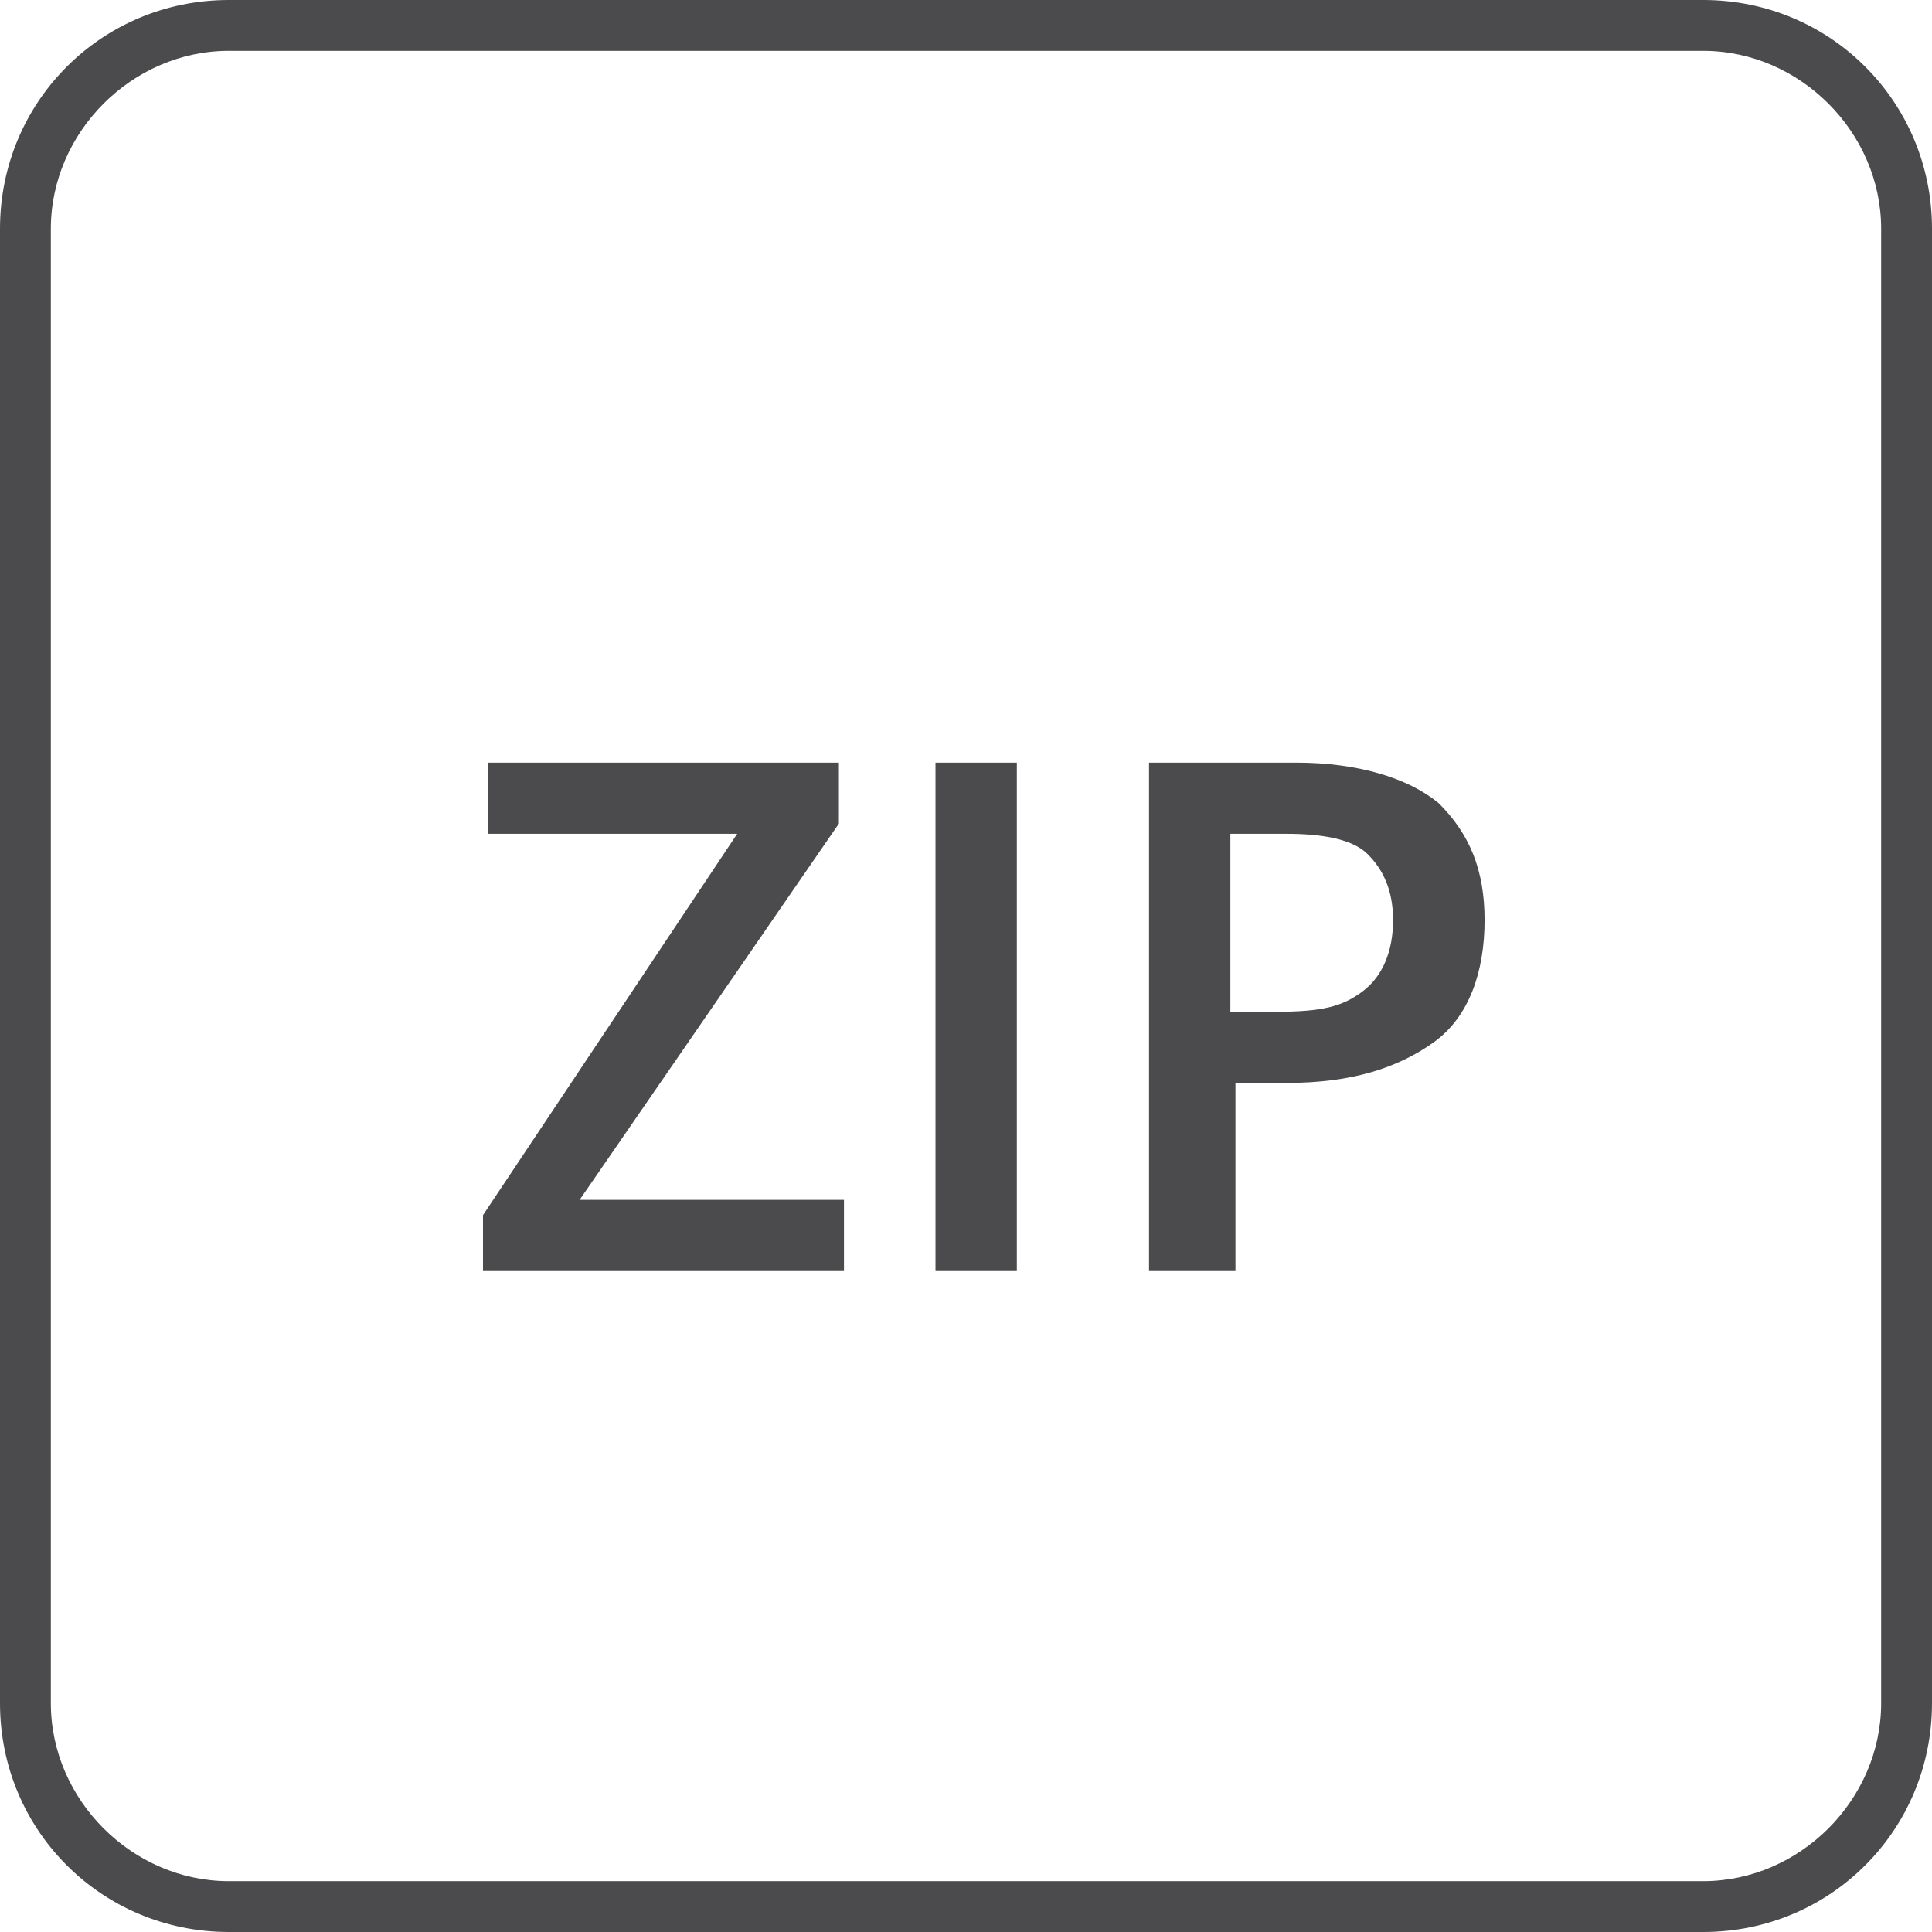
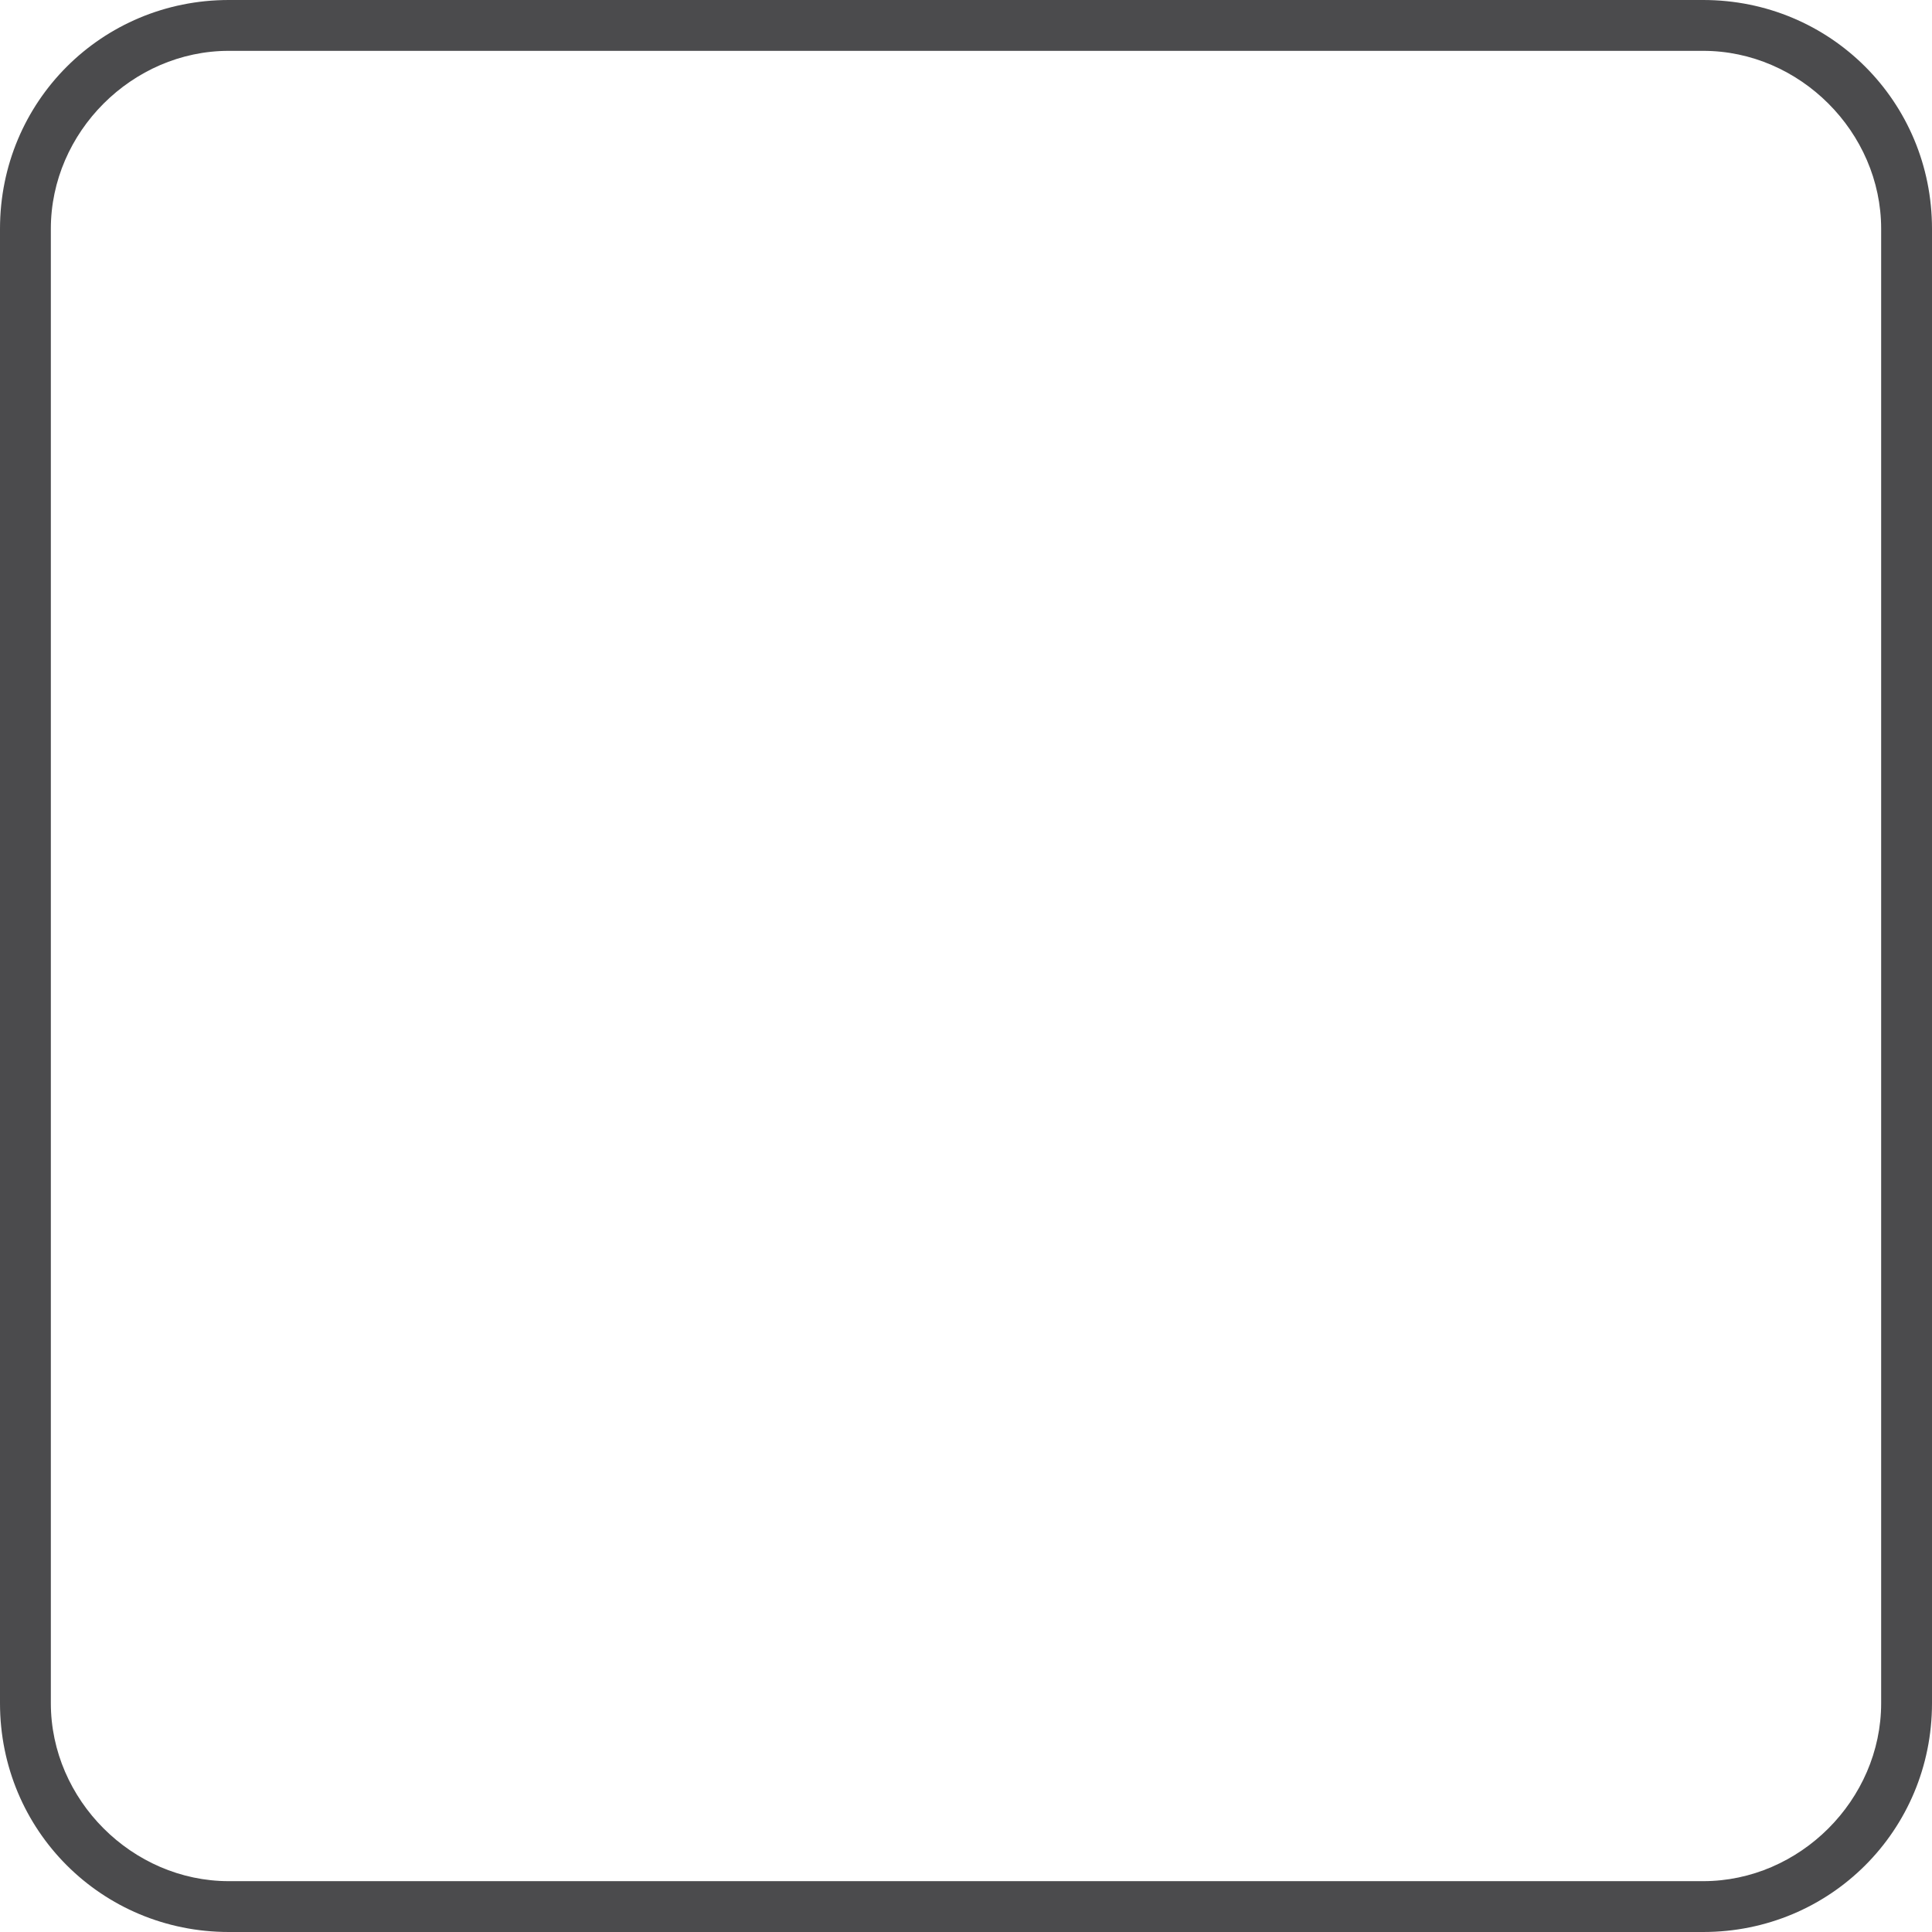
<svg xmlns="http://www.w3.org/2000/svg" version="1.1" id="图层_1" x="0px" y="0px" viewBox="0 0 38 38" style="enable-background:new 0 0 38 38;" xml:space="preserve">
  <style type="text/css">
	.st0{fill:#4B4B4D;}
</style>
  <g id="首页">
    <g id="Technical-Documents二级选项" transform="translate(-710, -846)">
      <g id="Group-6备份-3" transform="translate(710, 840)">
        <g id="zip" transform="translate(0, 6)">
          <g id="矩形">
            <path class="st0" d="M33.5,38h-29C2,38,0,36,0,33.5v-29C0,2,2,0,4.5,0h29C36,0,38,2,38,4.5v29C38,36,36,38,33.5,38z M4.5,1       C2.6,1,1,2.6,1,4.5v29C1,35.4,2.6,37,4.5,37h29c1.9,0,3.5-1.6,3.5-3.5v-29C37,2.6,35.4,1,33.5,1H4.5z" />
          </g>
          <g id="ZIP">
-             <path class="st0" d="M16.6,25v-1.4h-5.2l5.1-7.4V15H9.6v1.4h4.9l-5,7.5V25H16.6z M20,25V15h-1.6v10H20z M24.3,25v-3.7h1       c1.3,0,2.2-0.3,2.9-0.8s1-1.4,1-2.4c0-1-0.3-1.7-0.9-2.3c-0.6-0.5-1.6-0.8-2.8-0.8l0,0h-2.9v10H24.3z M25.1,19.9h-0.9v-3.5h1.1       c0.7,0,1.3,0.1,1.6,0.4s0.5,0.7,0.5,1.3c0,0.6-0.2,1.1-0.6,1.4S26,19.9,25.1,19.9L25.1,19.9z" />
-           </g>
+             </g>
        </g>
      </g>
    </g>
  </g>
</svg>